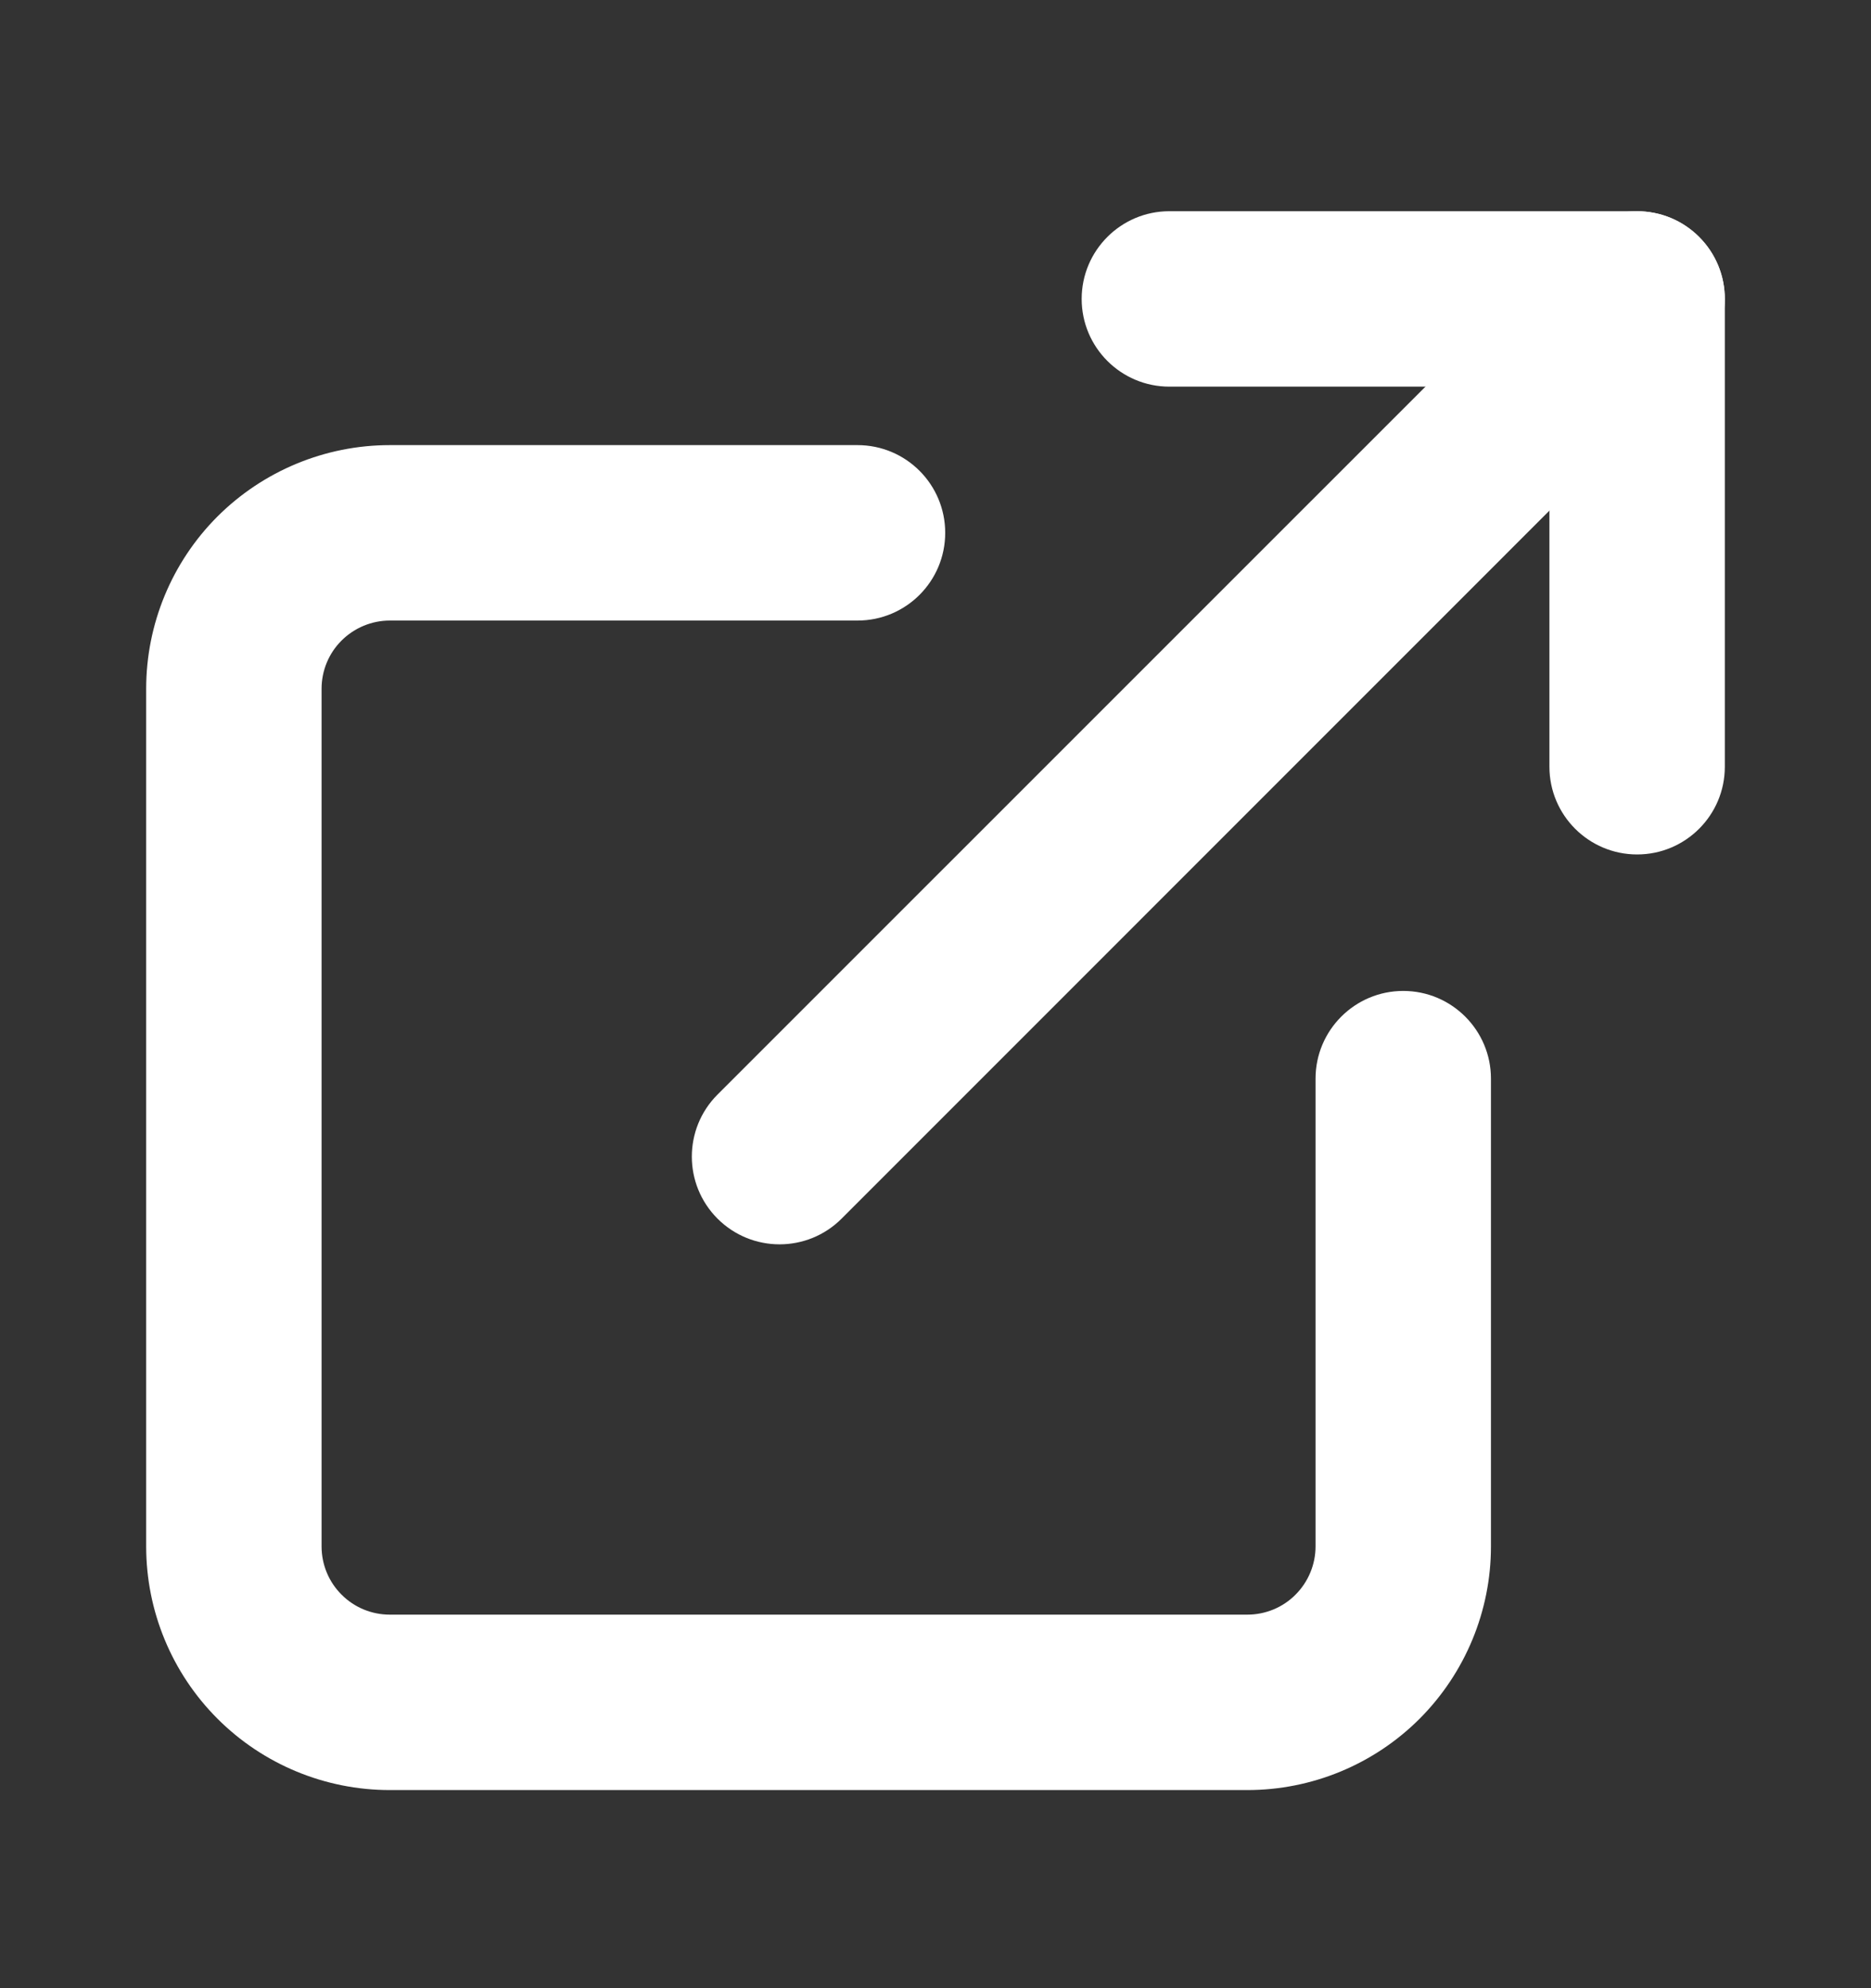
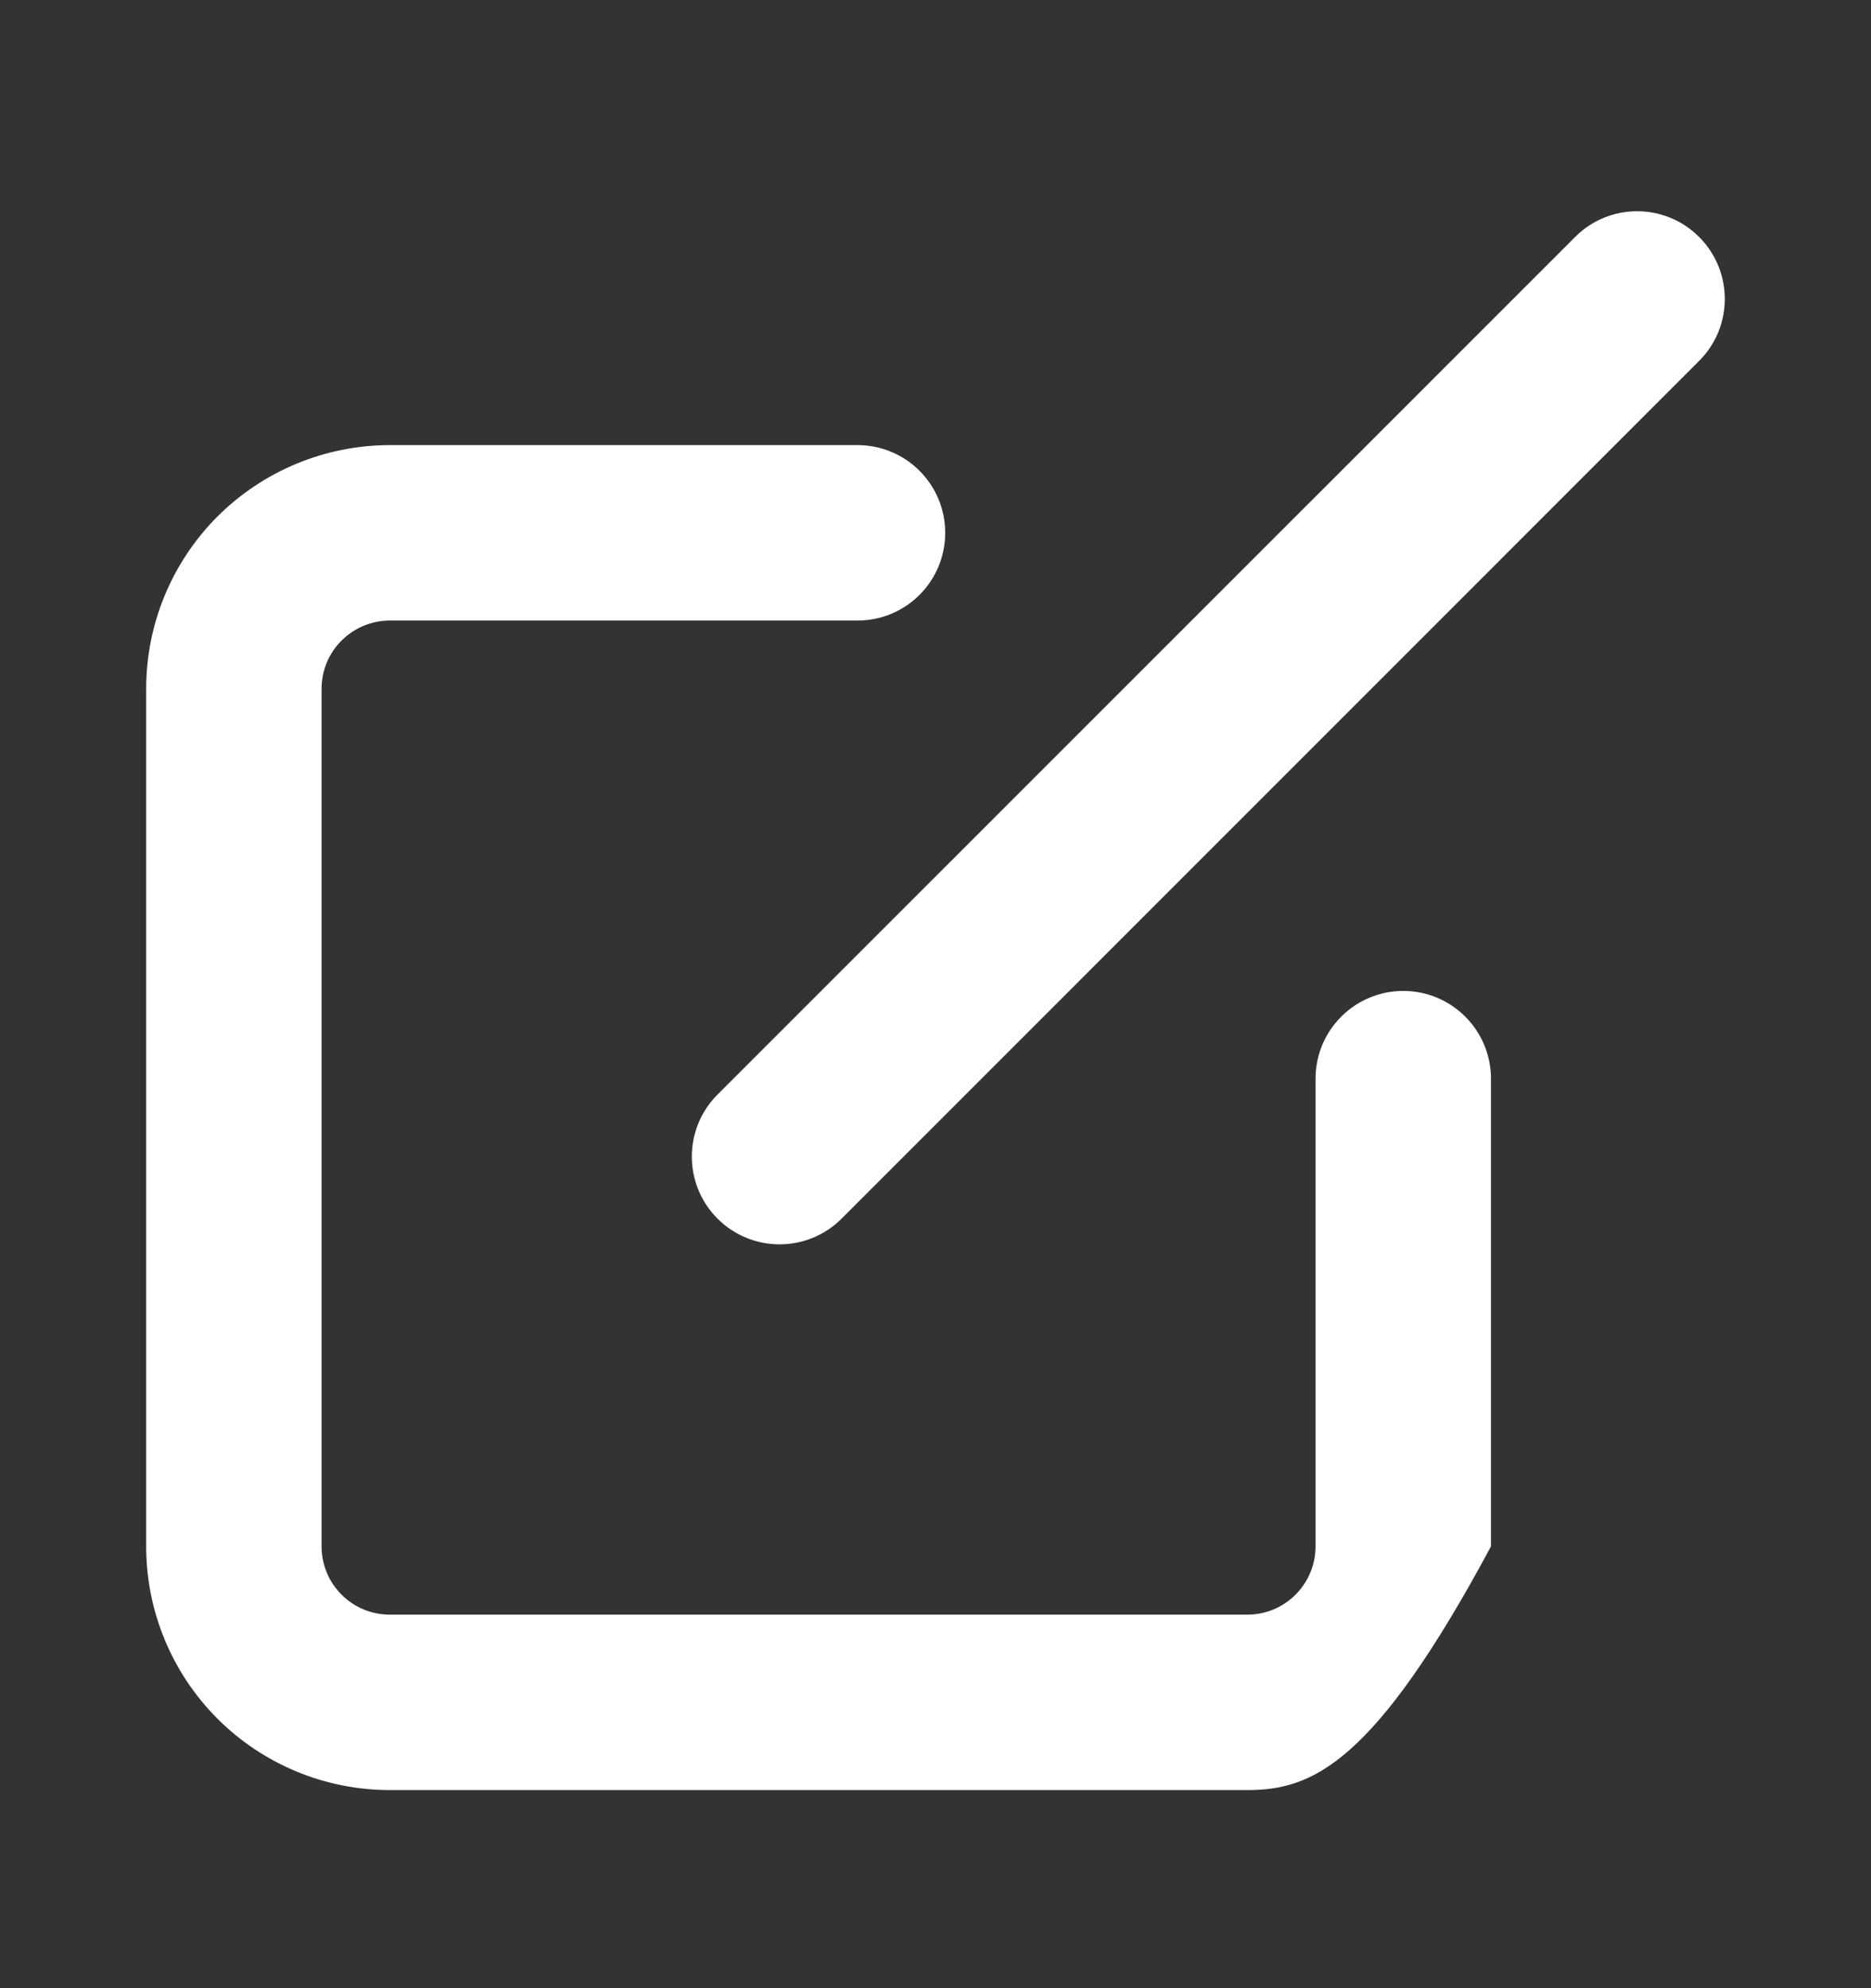
<svg xmlns="http://www.w3.org/2000/svg" width="16" height="17" viewBox="0 0 16 17" fill="none">
  <rect x="0" y="0" width="16" height="17" fill="#333333" stroke="none" />
-   <path fill-rule="evenodd" clip-rule="evenodd" d="M3.333 5.306C3.179 5.306 3.03 5.368 2.921 5.477C2.811 5.586 2.75 5.735 2.75 5.889V13.223C2.75 13.377 2.811 13.526 2.921 13.635C3.03 13.745 3.179 13.806 3.333 13.806H10.667C10.821 13.806 10.97 13.745 11.079 13.635C11.188 13.526 11.25 13.377 11.25 13.223V9.223C11.25 8.809 11.586 8.473 12 8.473C12.414 8.473 12.75 8.809 12.75 9.223V13.223C12.75 13.775 12.53 14.305 12.14 14.696C11.749 15.087 11.219 15.306 10.667 15.306H3.333C2.781 15.306 2.251 15.087 1.86 14.696C1.469 14.305 1.25 13.775 1.25 13.223V5.889C1.25 5.337 1.469 4.807 1.86 4.416C2.251 4.026 2.781 3.806 3.333 3.806H7.333C7.748 3.806 8.083 4.142 8.083 4.556C8.083 4.97 7.748 5.306 7.333 5.306H3.333Z" fill="white" />
-   <path fill-rule="evenodd" clip-rule="evenodd" d="M9.25 2.556C9.25 2.142 9.586 1.806 10 1.806H14C14.414 1.806 14.75 2.142 14.75 2.556V6.556C14.75 6.97 14.414 7.306 14 7.306C13.586 7.306 13.25 6.97 13.25 6.556V3.306H10C9.586 3.306 9.25 2.97 9.25 2.556Z" fill="white" />
+   <path fill-rule="evenodd" clip-rule="evenodd" d="M3.333 5.306C3.179 5.306 3.03 5.368 2.921 5.477C2.811 5.586 2.75 5.735 2.75 5.889V13.223C2.75 13.377 2.811 13.526 2.921 13.635C3.03 13.745 3.179 13.806 3.333 13.806H10.667C10.821 13.806 10.97 13.745 11.079 13.635C11.188 13.526 11.25 13.377 11.25 13.223V9.223C11.25 8.809 11.586 8.473 12 8.473C12.414 8.473 12.75 8.809 12.75 9.223V13.223C11.749 15.087 11.219 15.306 10.667 15.306H3.333C2.781 15.306 2.251 15.087 1.86 14.696C1.469 14.305 1.25 13.775 1.25 13.223V5.889C1.25 5.337 1.469 4.807 1.86 4.416C2.251 4.026 2.781 3.806 3.333 3.806H7.333C7.748 3.806 8.083 4.142 8.083 4.556C8.083 4.97 7.748 5.306 7.333 5.306H3.333Z" fill="white" />
  <path fill-rule="evenodd" clip-rule="evenodd" d="M14.53 2.026C14.823 2.319 14.823 2.794 14.53 3.086L7.197 10.42C6.904 10.713 6.429 10.713 6.136 10.42C5.843 10.127 5.843 9.652 6.136 9.359L13.47 2.026C13.762 1.733 14.237 1.733 14.53 2.026Z" fill="white" />
</svg>